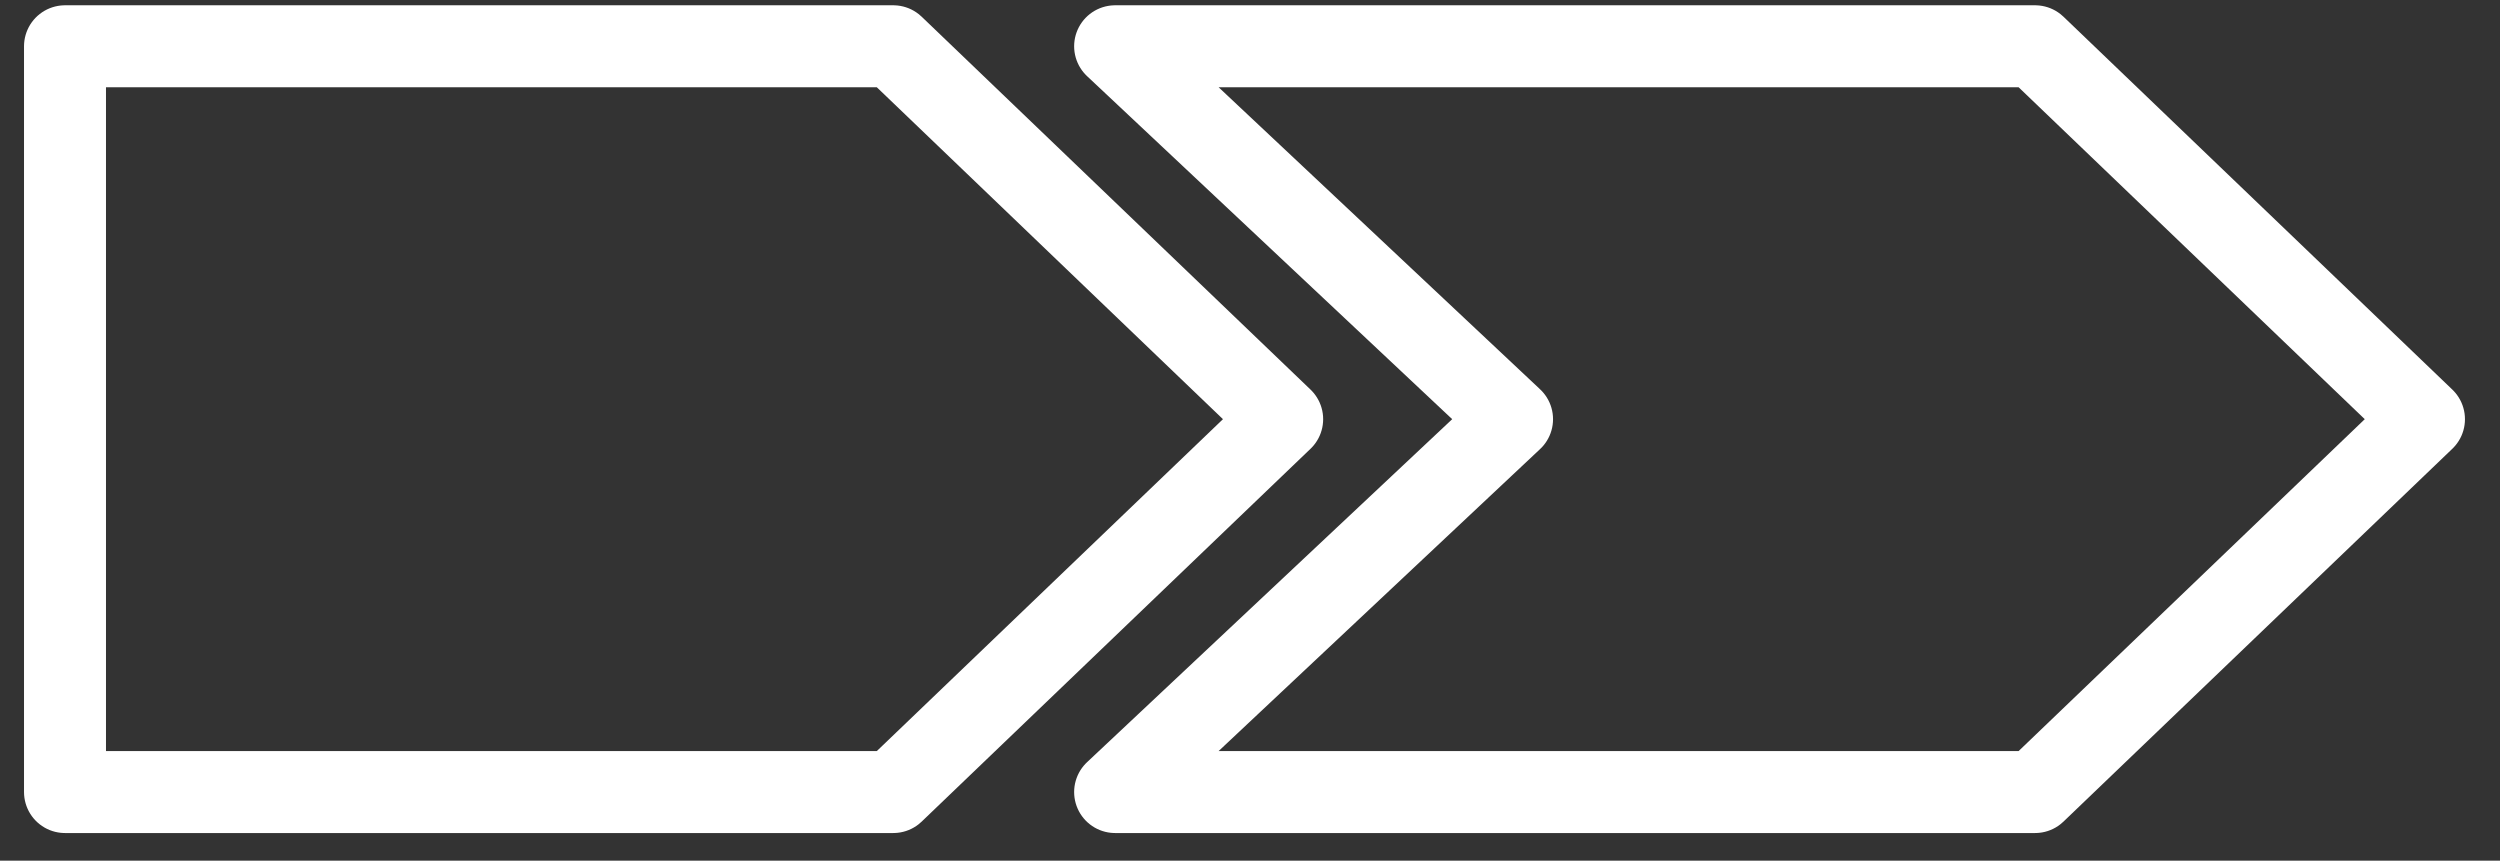
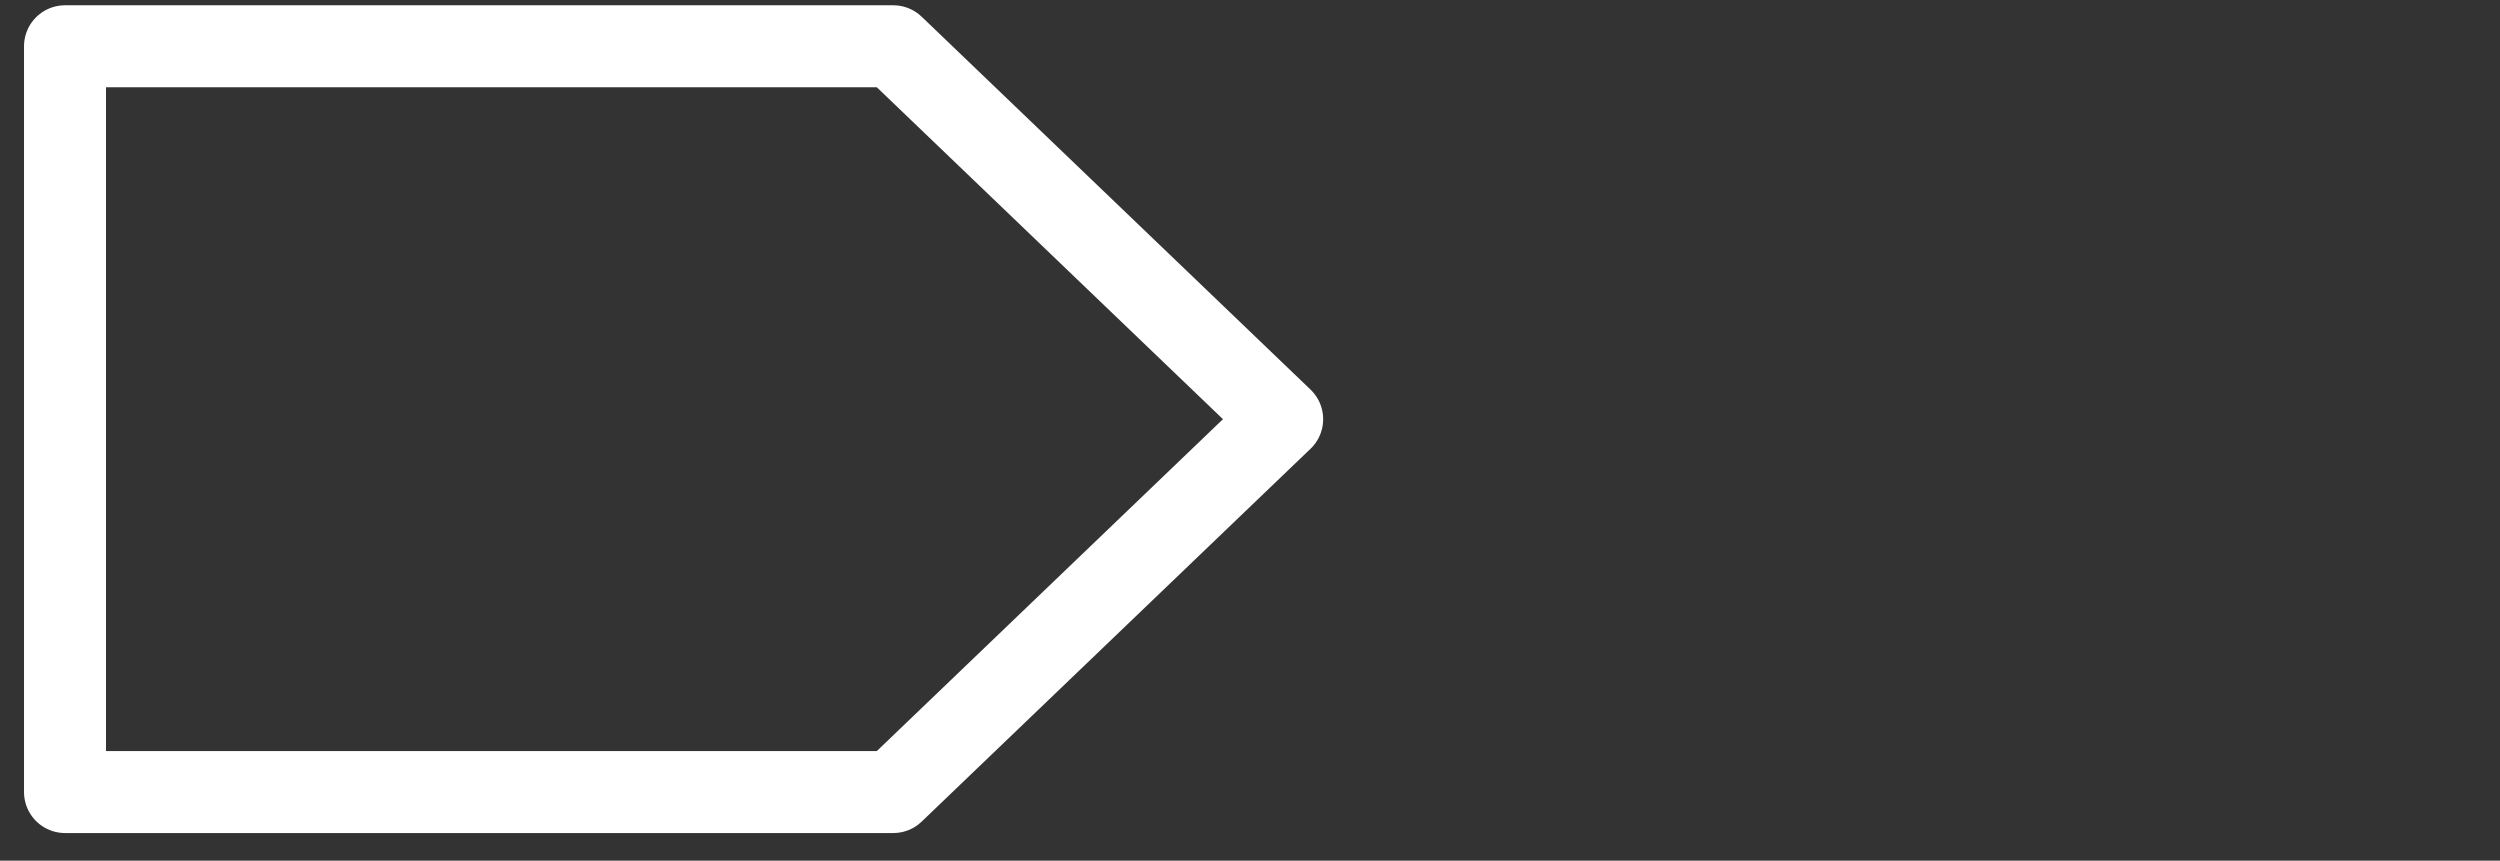
<svg xmlns="http://www.w3.org/2000/svg" width="61" height="21" viewBox="0 0 61 21" fill="none">
  <rect x="0" y="0" width="61" height="21" fill="#333333" stroke="none" />
  <path d="M1.586 1.129H21.796L31.285 10.228L21.796 19.326H1.586V1.129Z" stroke="white" stroke-width="2" stroke-linecap="round" stroke-linejoin="round" />
-   <path d="M27.209 1.129L49.656 1.129L59.145 10.228L49.656 19.326H27.209L36.894 10.228L27.209 1.129Z" stroke="white" stroke-width="2" stroke-linecap="round" stroke-linejoin="round" />
</svg>